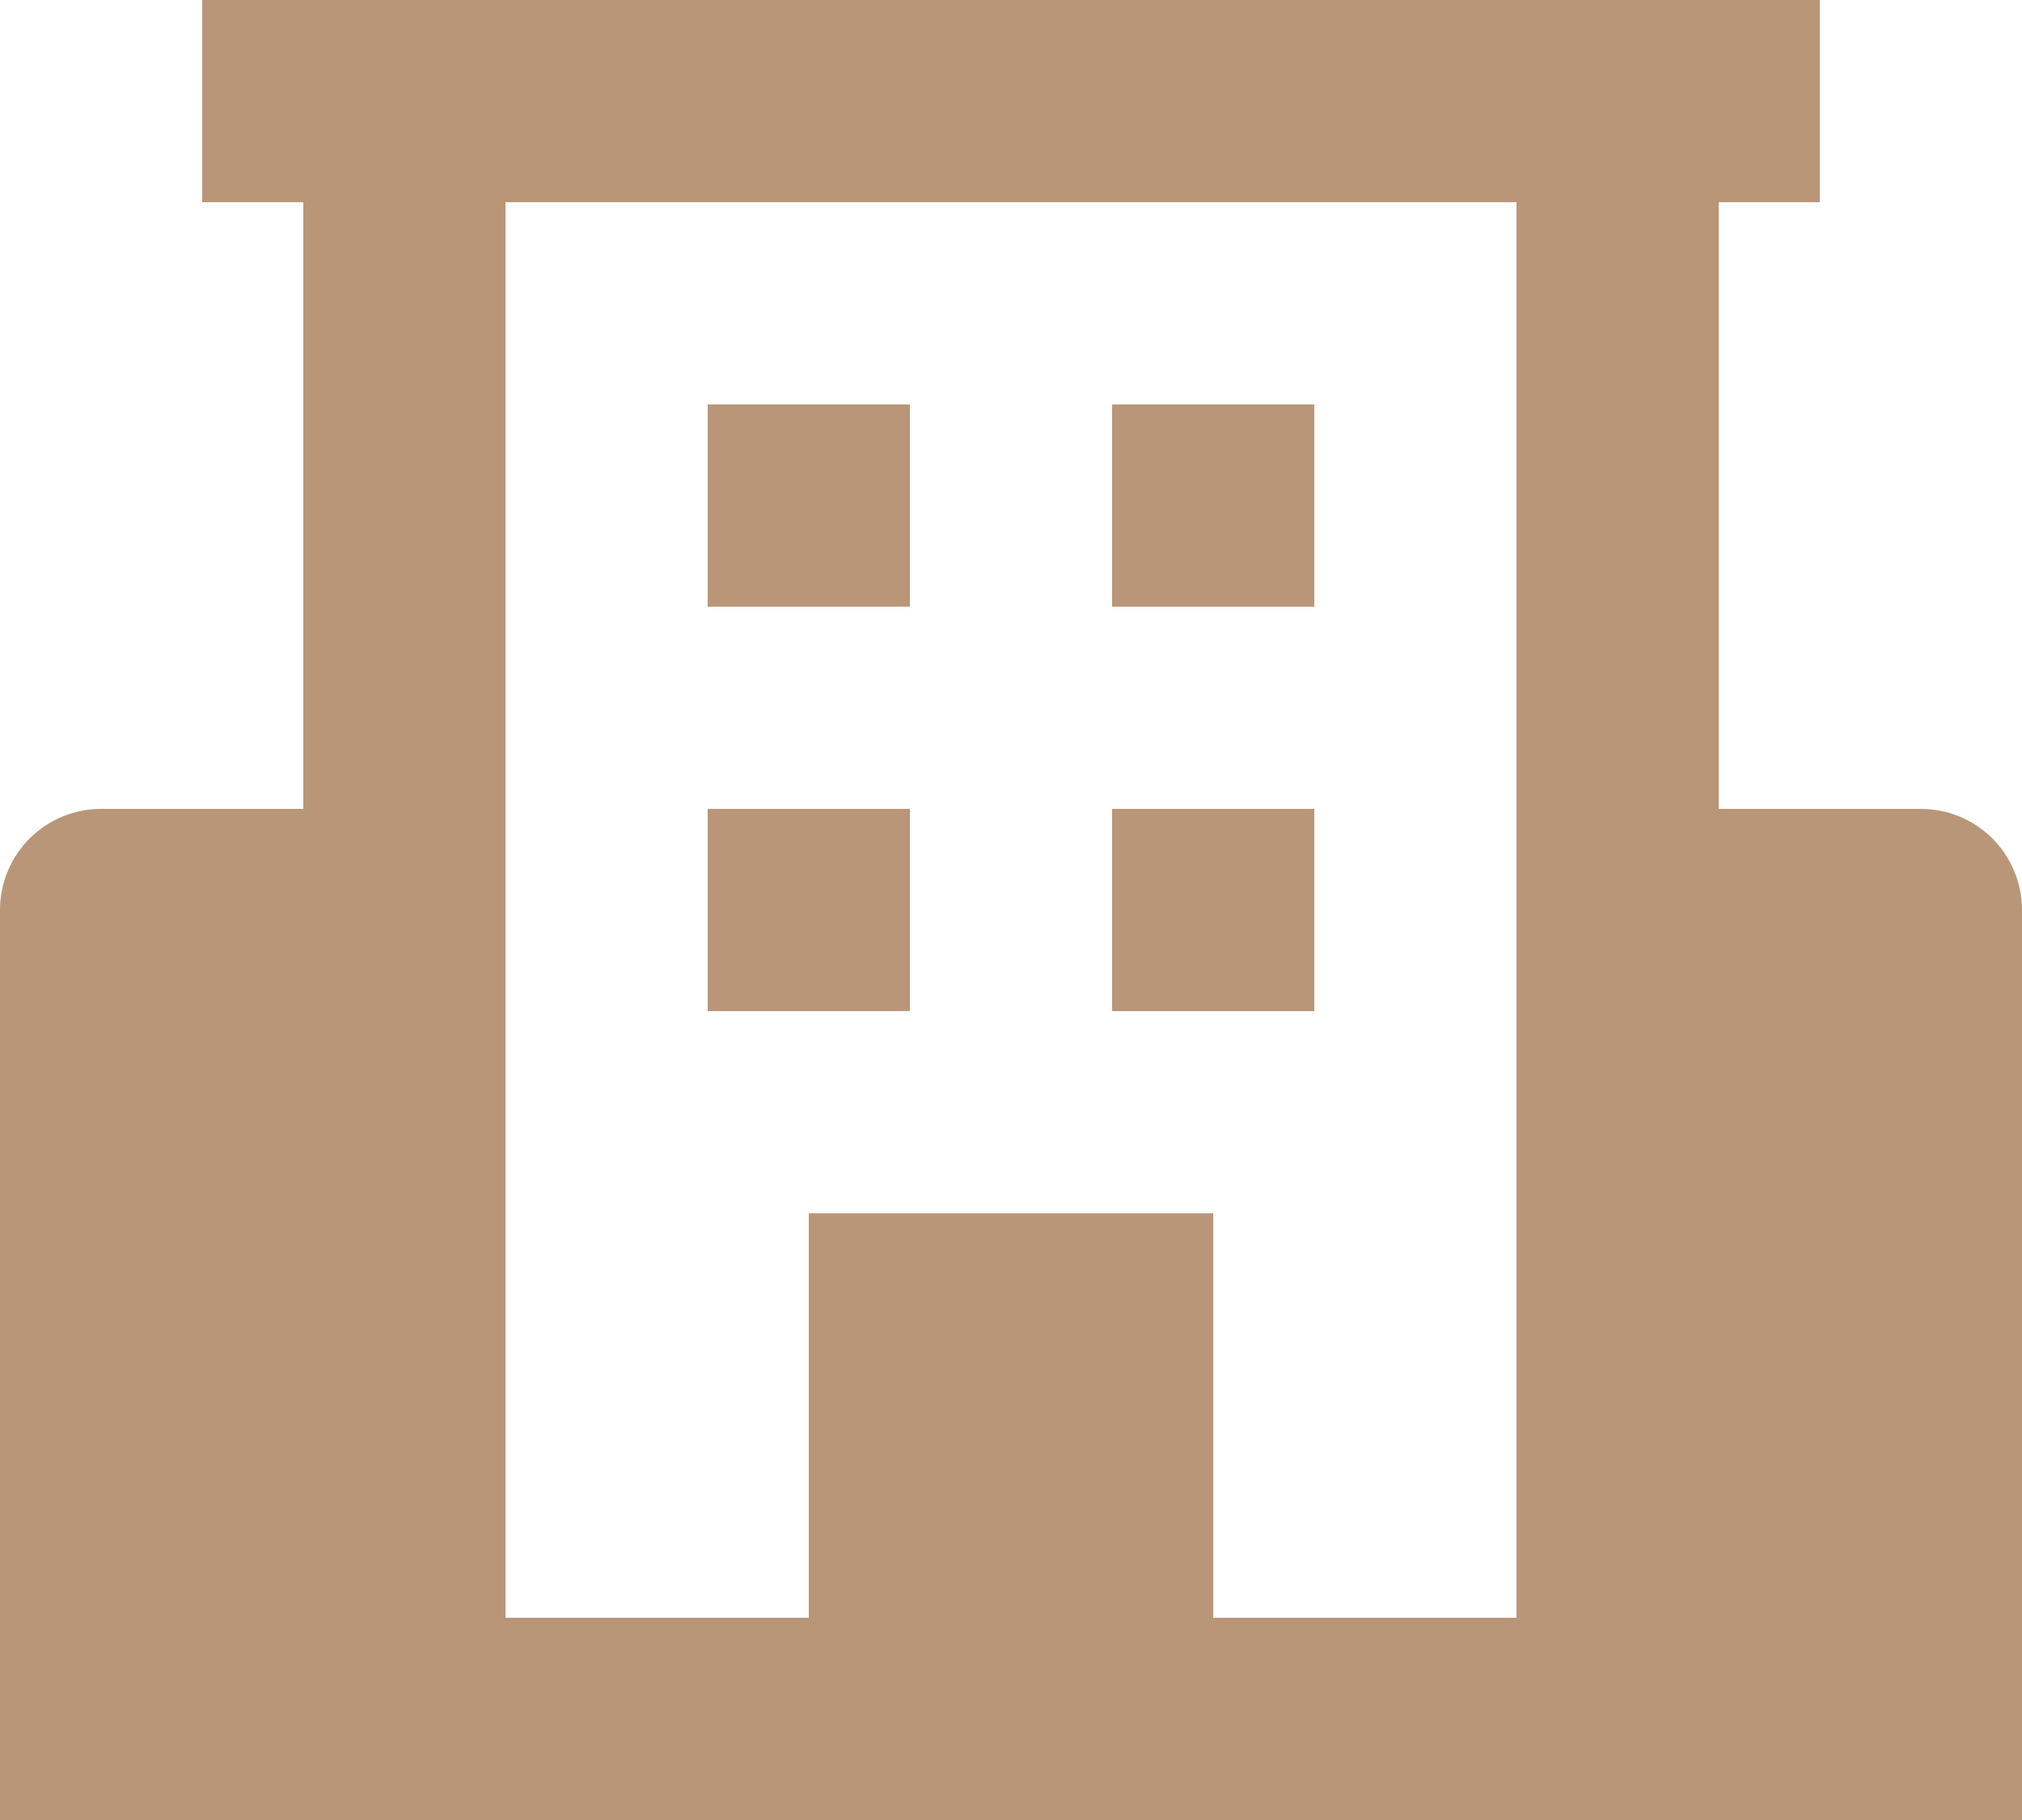
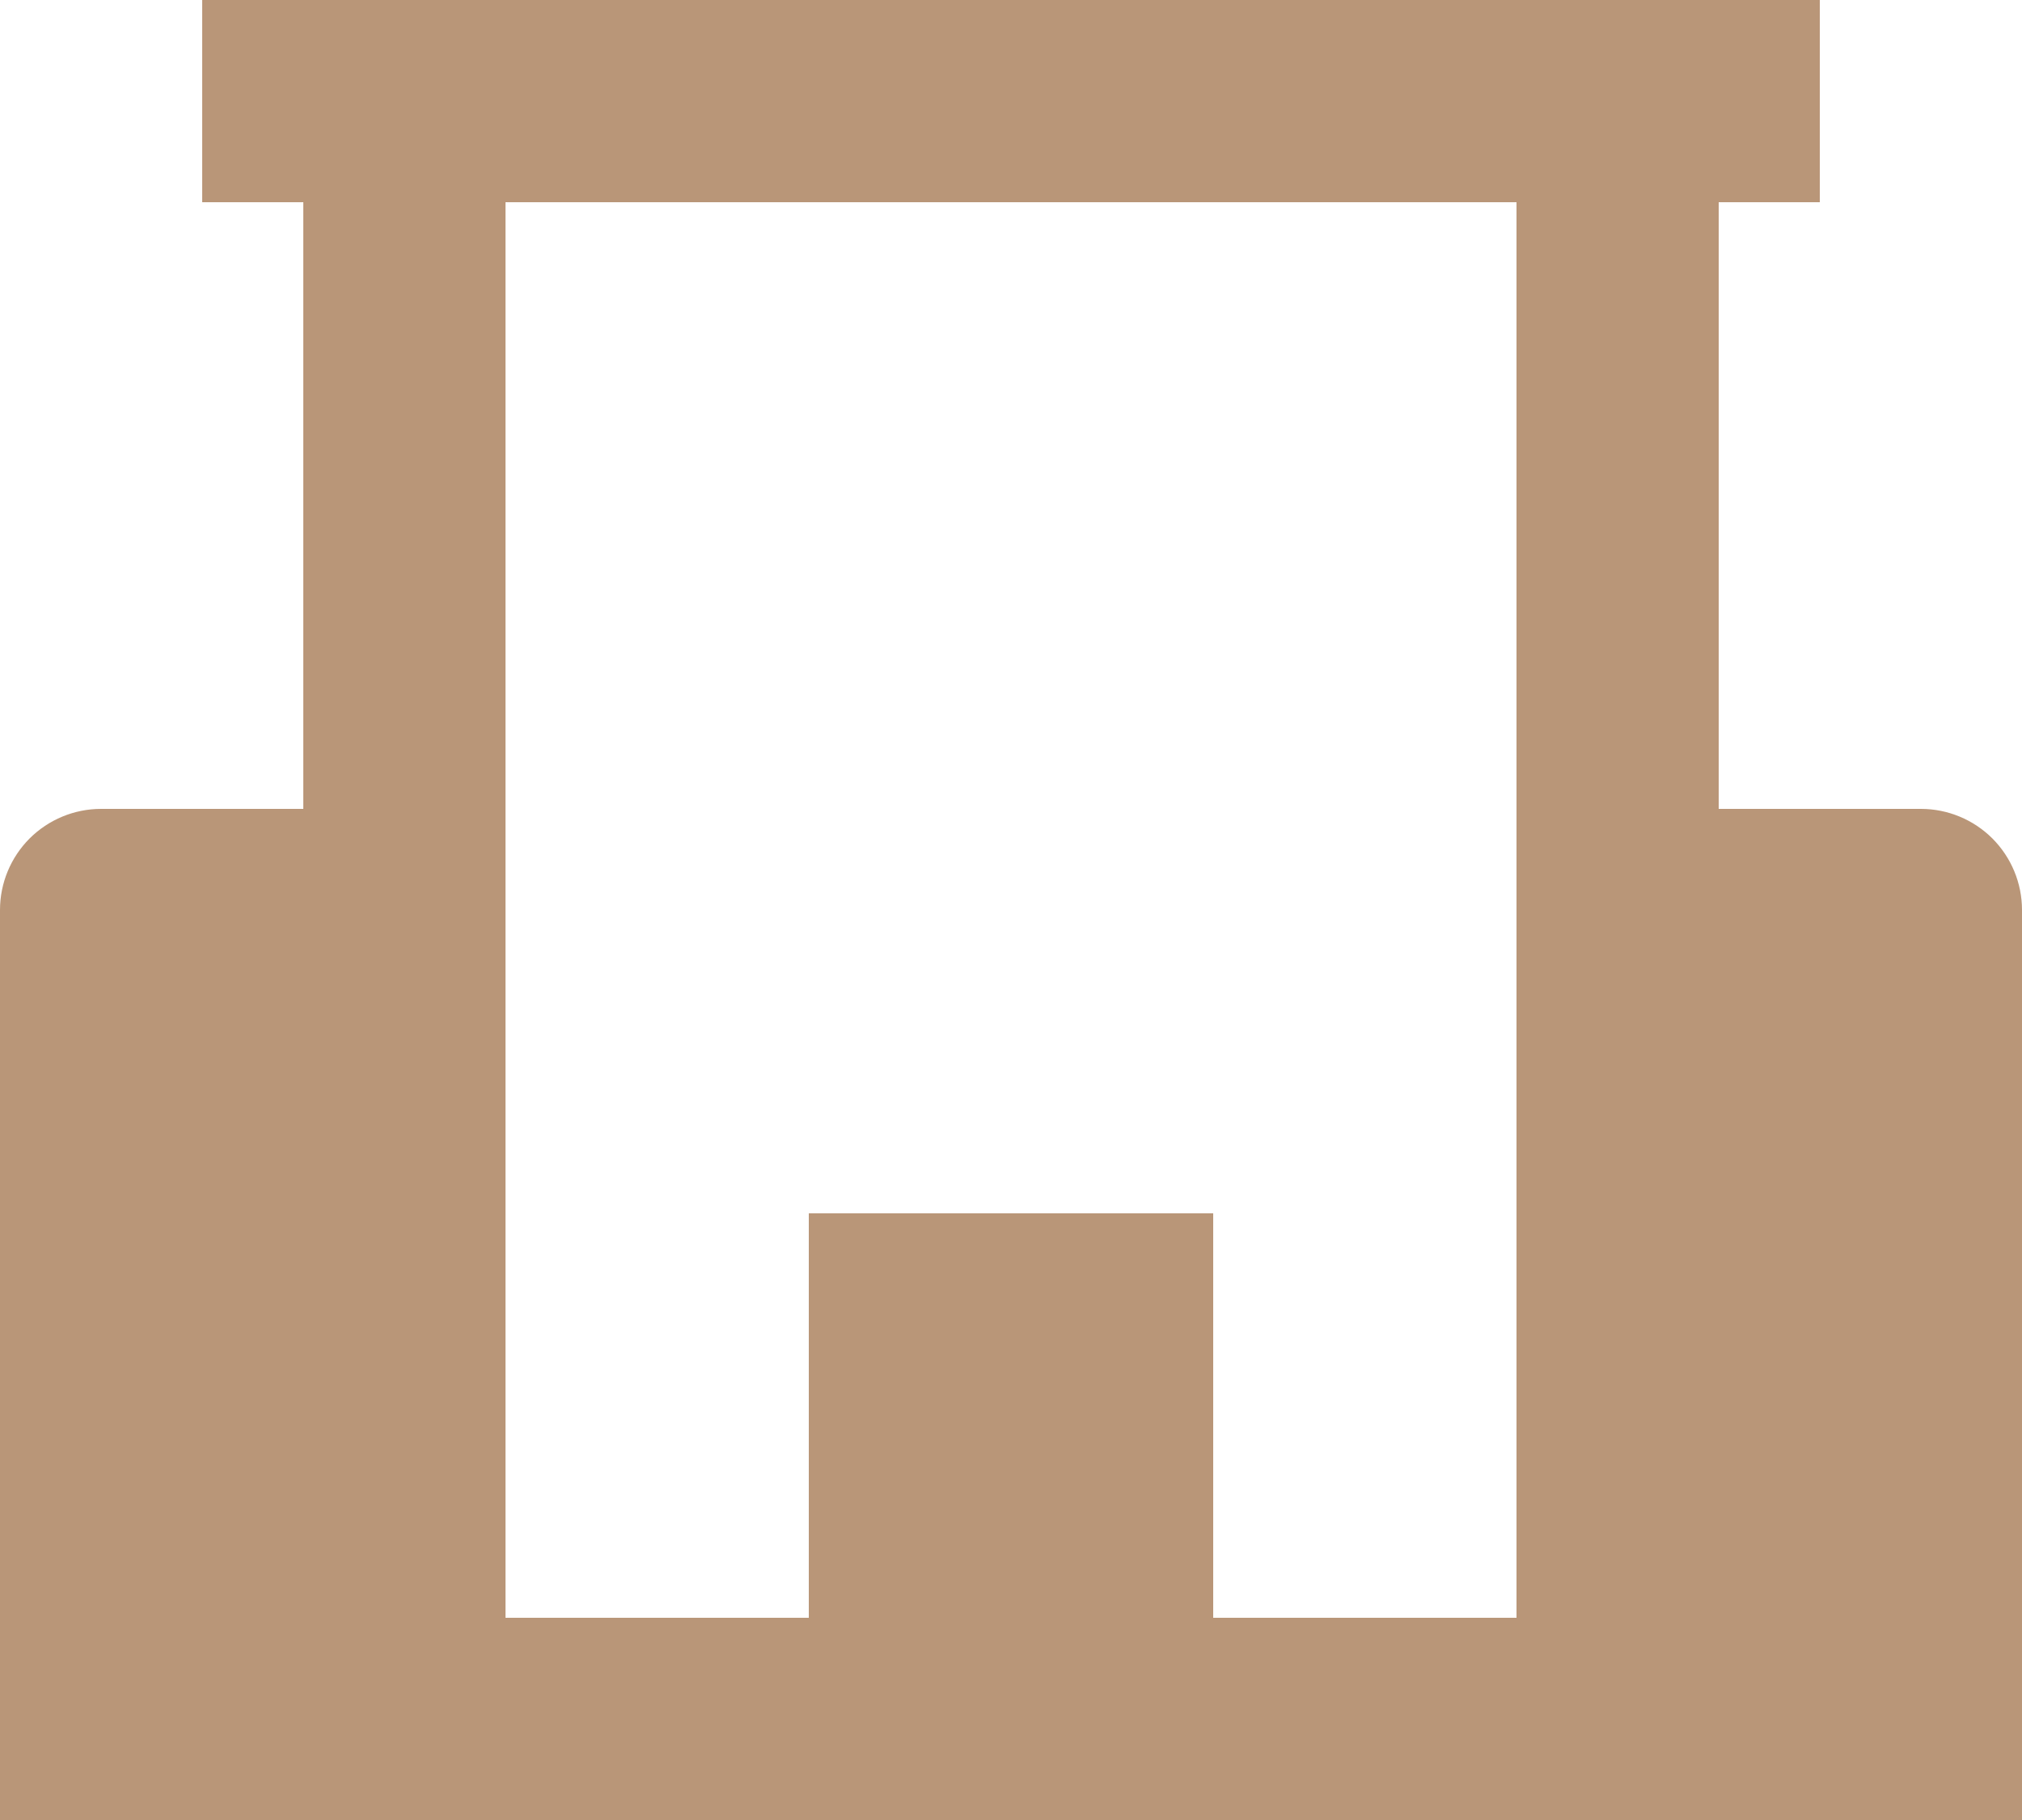
<svg xmlns="http://www.w3.org/2000/svg" width="30" height="27" viewBox="0 0 30 27" fill="none">
  <path d="M28.5 12H25.5V3H27V0H3V3H4.5V12H1.5C1.102 12 0.721 12.158 0.439 12.439C0.158 12.721 0 13.102 0 13.5V27H30V13.5C30 13.102 29.842 12.721 29.561 12.439C29.279 12.158 28.898 12 28.5 12ZM18 24V18H12V24H7.5V3H22.5V24H18Z" fill="#B99678" />
-   <path d="M10.5 6H13.5V9H10.5V6ZM16.5 6H19.5V9H16.5V6ZM10.5 12H13.5V15H10.5V12ZM16.5 12H19.5V15H16.5V12Z" fill="#B99678" />
</svg>